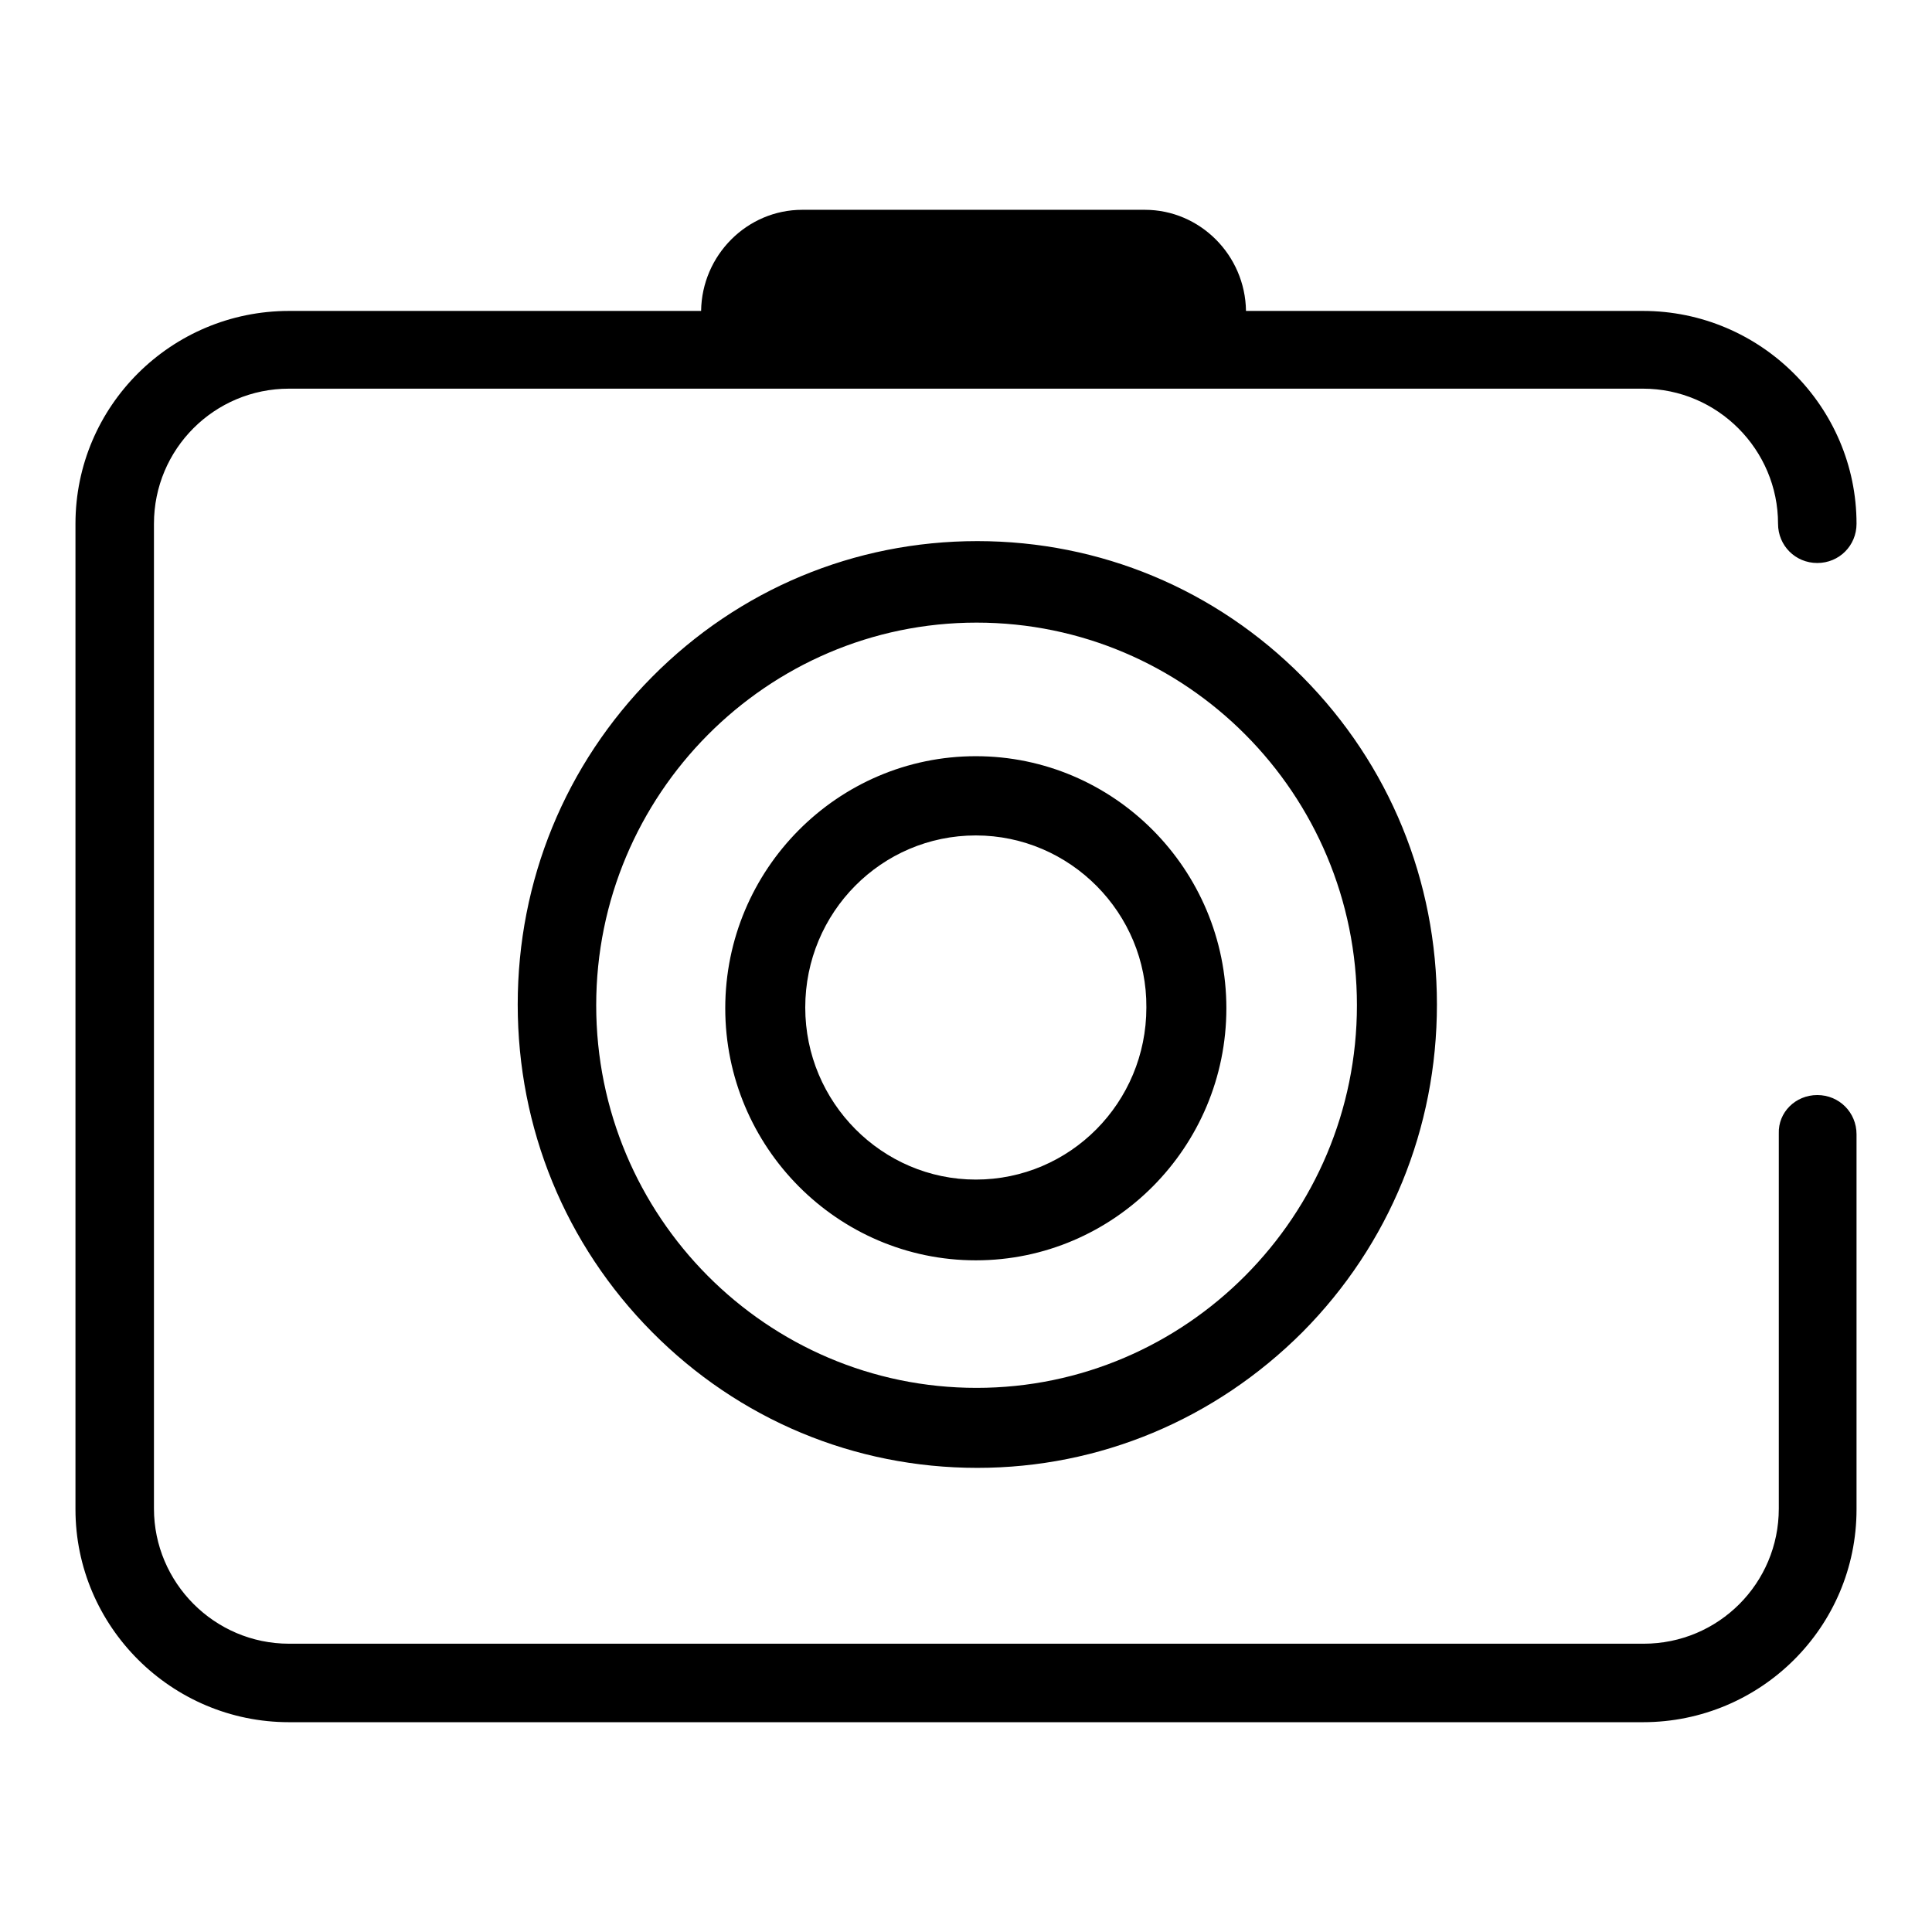
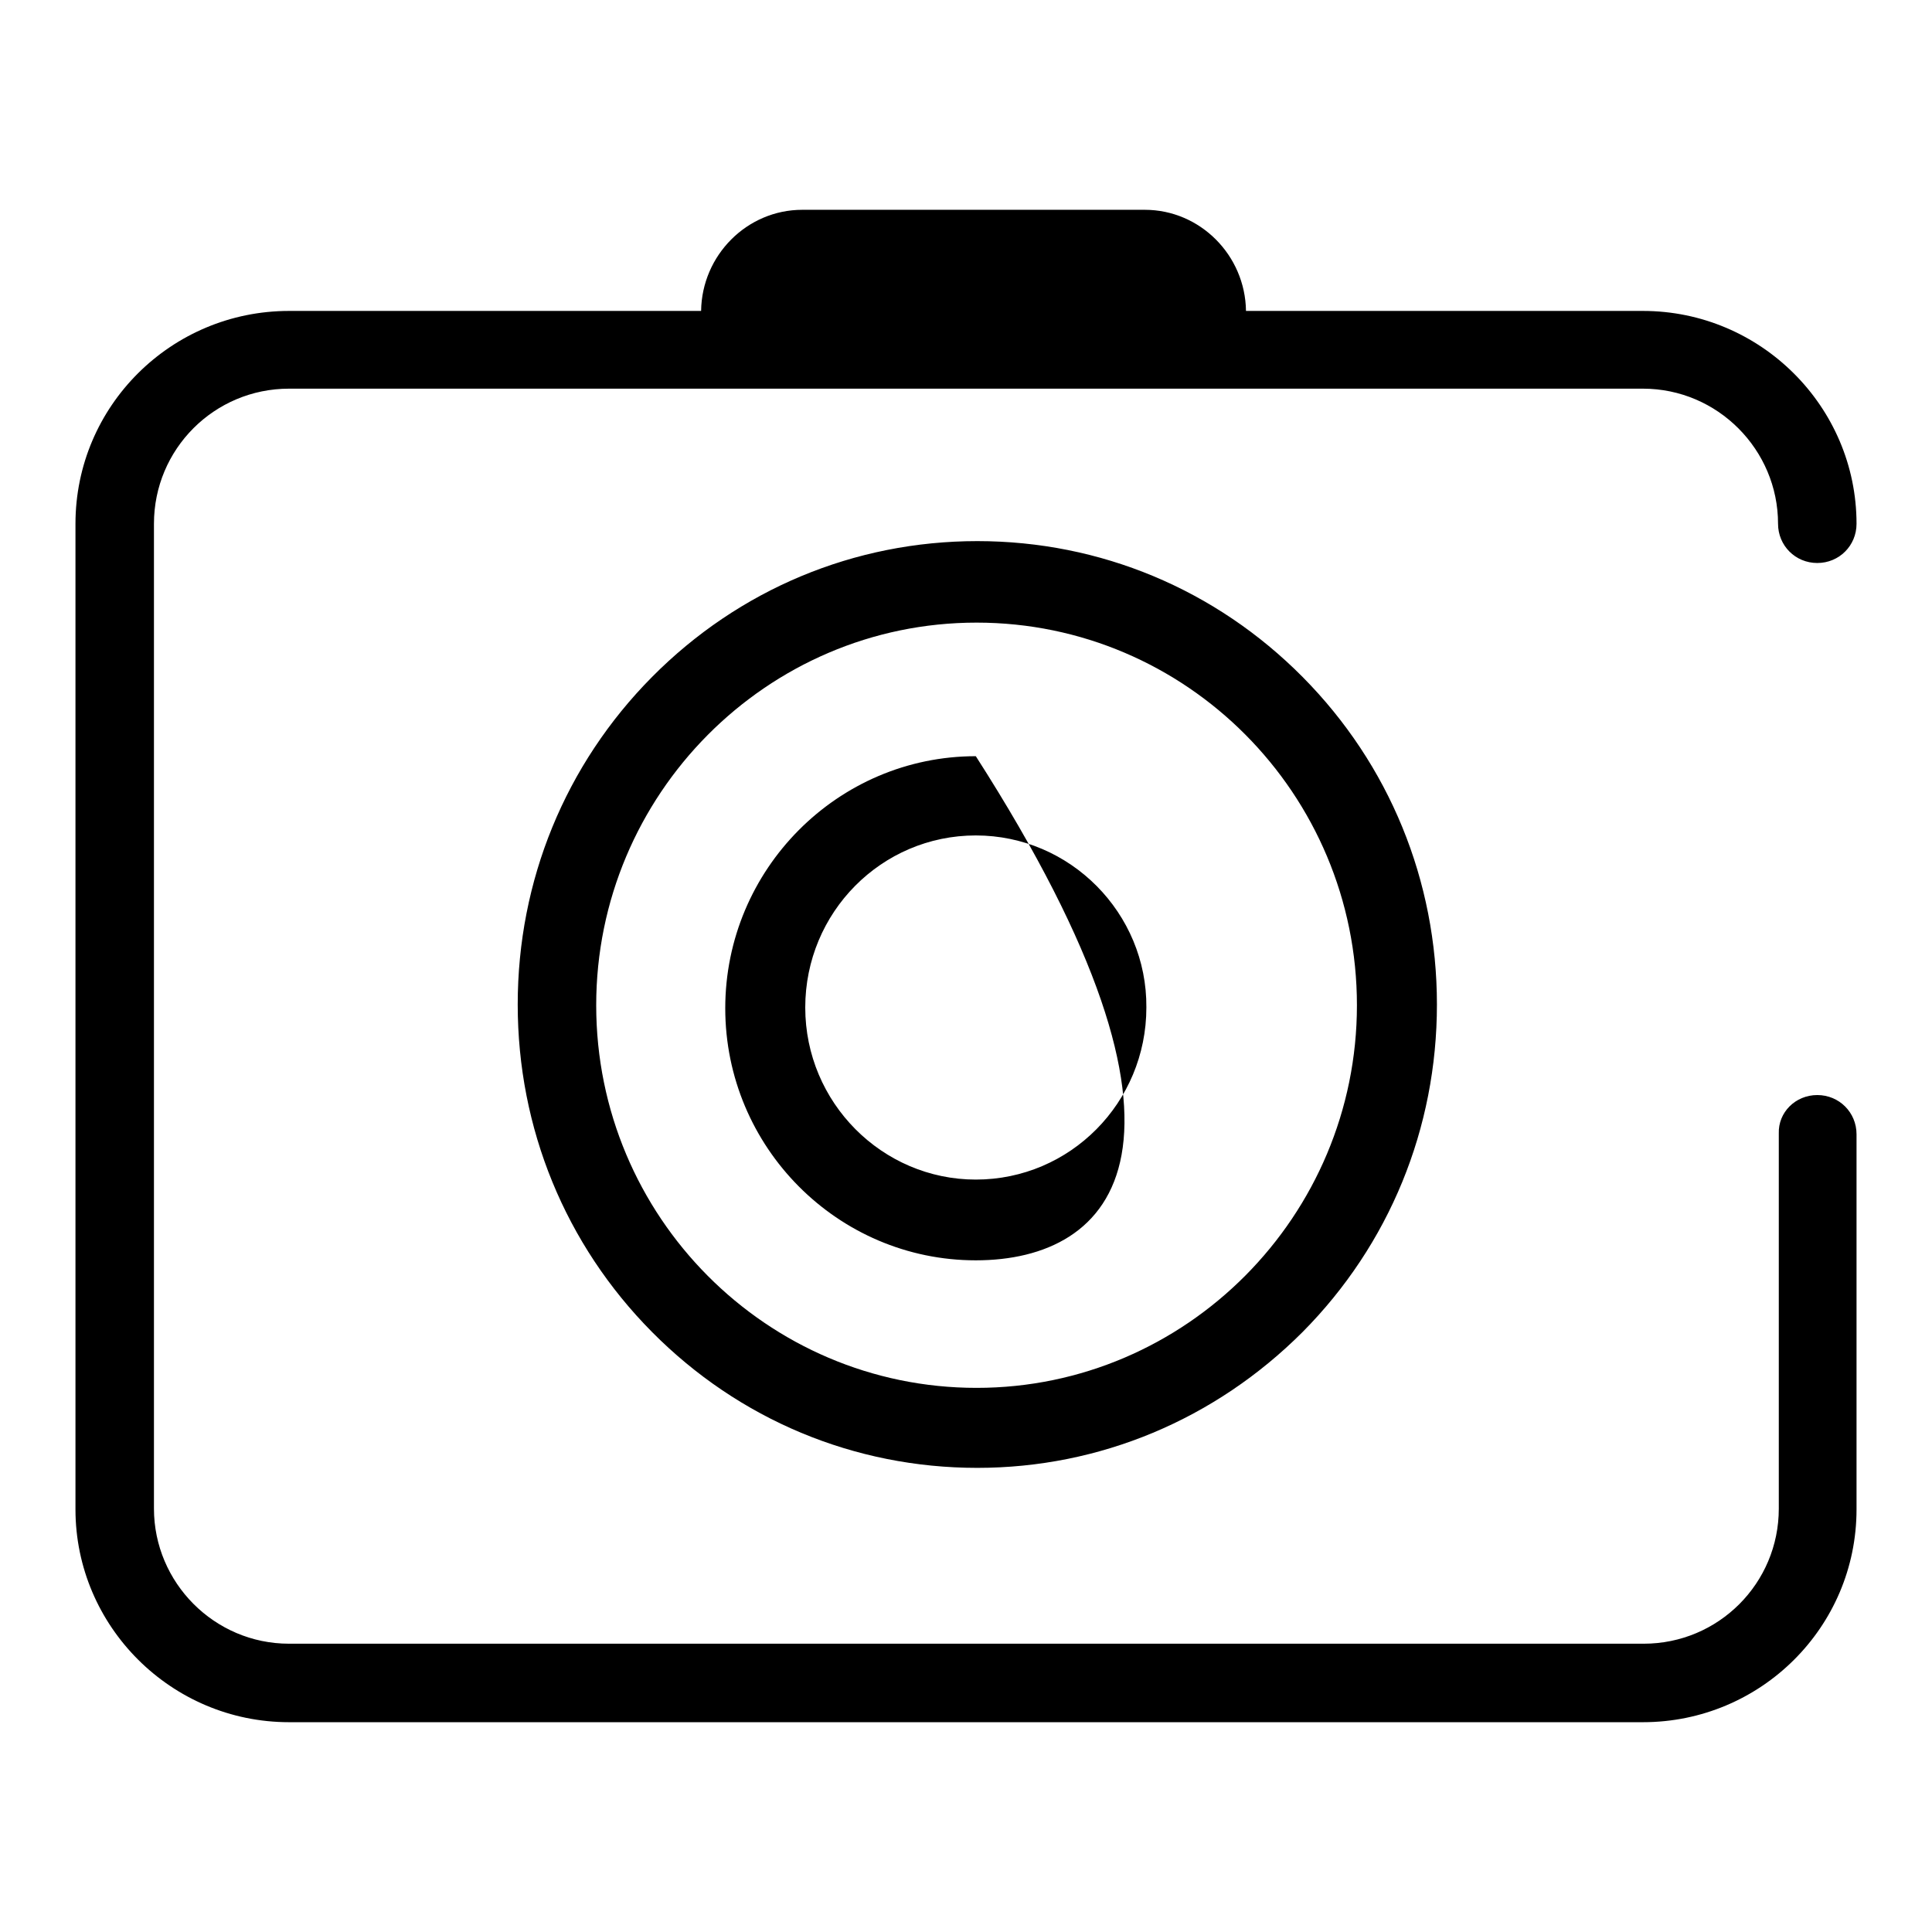
<svg xmlns="http://www.w3.org/2000/svg" version="1.1" x="0px" y="0px" viewBox="0 0 256 256" enable-background="new 0 0 256 256" xml:space="preserve">
  <g>
-     <path fill="#000000" d="M129.5,194.5c-16.3,0-31.6-6.4-43.1-18c-11.5-11.6-17.8-27-17.8-43.4c0-16.4,6.3-31.8,17.8-43.4 c11.5-11.6,26.8-18,43.1-18c16.3,0,31.6,6.4,43.1,18c11.5,11.6,17.8,27,17.8,43.4c0,16.4-6.3,31.8-17.8,43.4 C161,188.1,145.7,194.5,129.5,194.5z M179.8,133.2c0-28-22.6-50.7-50.4-50.7s-50.4,22.8-50.4,50.7c0,28,22.6,50.7,50.4,50.7 S179.8,161.1,179.8,133.2z M129.3,167c-18.3,0-33.2-15-33.2-33.4c0-18.4,14.9-33.4,33.2-33.4c18.3,0,33.2,15,33.2,33.4 C162.5,152,147.6,167,129.3,167z M129.3,110.7c-12.5,0-22.6,10.2-22.6,22.8c0,12.6,10.2,22.8,22.6,22.8c12.5,0,22.6-10.2,22.6-22.8 C152,121,141.8,110.7,129.3,110.7z M240.8,145.1c2.9,0,5.2,2.3,5.2,5.2v49.7c0,15.6-12.7,28.2-28.3,28.2H38.3 c-15.6,0-28.3-12.7-28.3-28.2V69.4c0-15.6,12.7-28.2,28.3-28.2h54.6c0.1-7.4,6.1-13.4,13.4-13.4h45.4c7.3,0,13.3,6,13.4,13.4h52.6 c15.6,0,28.3,12.7,28.3,28.2c0,2.9-2.3,5.2-5.2,5.2s-5.2-2.3-5.2-5.2c0-9.8-8-17.9-17.9-17.9H38.3c-9.9,0-17.9,8-17.9,17.9v130.5 c0,9.8,8,17.9,17.9,17.9h179.5c9.9,0,17.9-8,17.9-17.9v-49.7C235.6,147.4,237.9,145.1,240.8,145.1z" />
+     <path fill="#000000" d="M129.5,194.5c-16.3,0-31.6-6.4-43.1-18c-11.5-11.6-17.8-27-17.8-43.4c0-16.4,6.3-31.8,17.8-43.4 c11.5-11.6,26.8-18,43.1-18c16.3,0,31.6,6.4,43.1,18c11.5,11.6,17.8,27,17.8,43.4c0,16.4-6.3,31.8-17.8,43.4 C161,188.1,145.7,194.5,129.5,194.5z M179.8,133.2c0-28-22.6-50.7-50.4-50.7s-50.4,22.8-50.4,50.7c0,28,22.6,50.7,50.4,50.7 S179.8,161.1,179.8,133.2z M129.3,167c-18.3,0-33.2-15-33.2-33.4c0-18.4,14.9-33.4,33.2-33.4C162.5,152,147.6,167,129.3,167z M129.3,110.7c-12.5,0-22.6,10.2-22.6,22.8c0,12.6,10.2,22.8,22.6,22.8c12.5,0,22.6-10.2,22.6-22.8 C152,121,141.8,110.7,129.3,110.7z M240.8,145.1c2.9,0,5.2,2.3,5.2,5.2v49.7c0,15.6-12.7,28.2-28.3,28.2H38.3 c-15.6,0-28.3-12.7-28.3-28.2V69.4c0-15.6,12.7-28.2,28.3-28.2h54.6c0.1-7.4,6.1-13.4,13.4-13.4h45.4c7.3,0,13.3,6,13.4,13.4h52.6 c15.6,0,28.3,12.7,28.3,28.2c0,2.9-2.3,5.2-5.2,5.2s-5.2-2.3-5.2-5.2c0-9.8-8-17.9-17.9-17.9H38.3c-9.9,0-17.9,8-17.9,17.9v130.5 c0,9.8,8,17.9,17.9,17.9h179.5c9.9,0,17.9-8,17.9-17.9v-49.7C235.6,147.4,237.9,145.1,240.8,145.1z" />
  </g>
</svg>